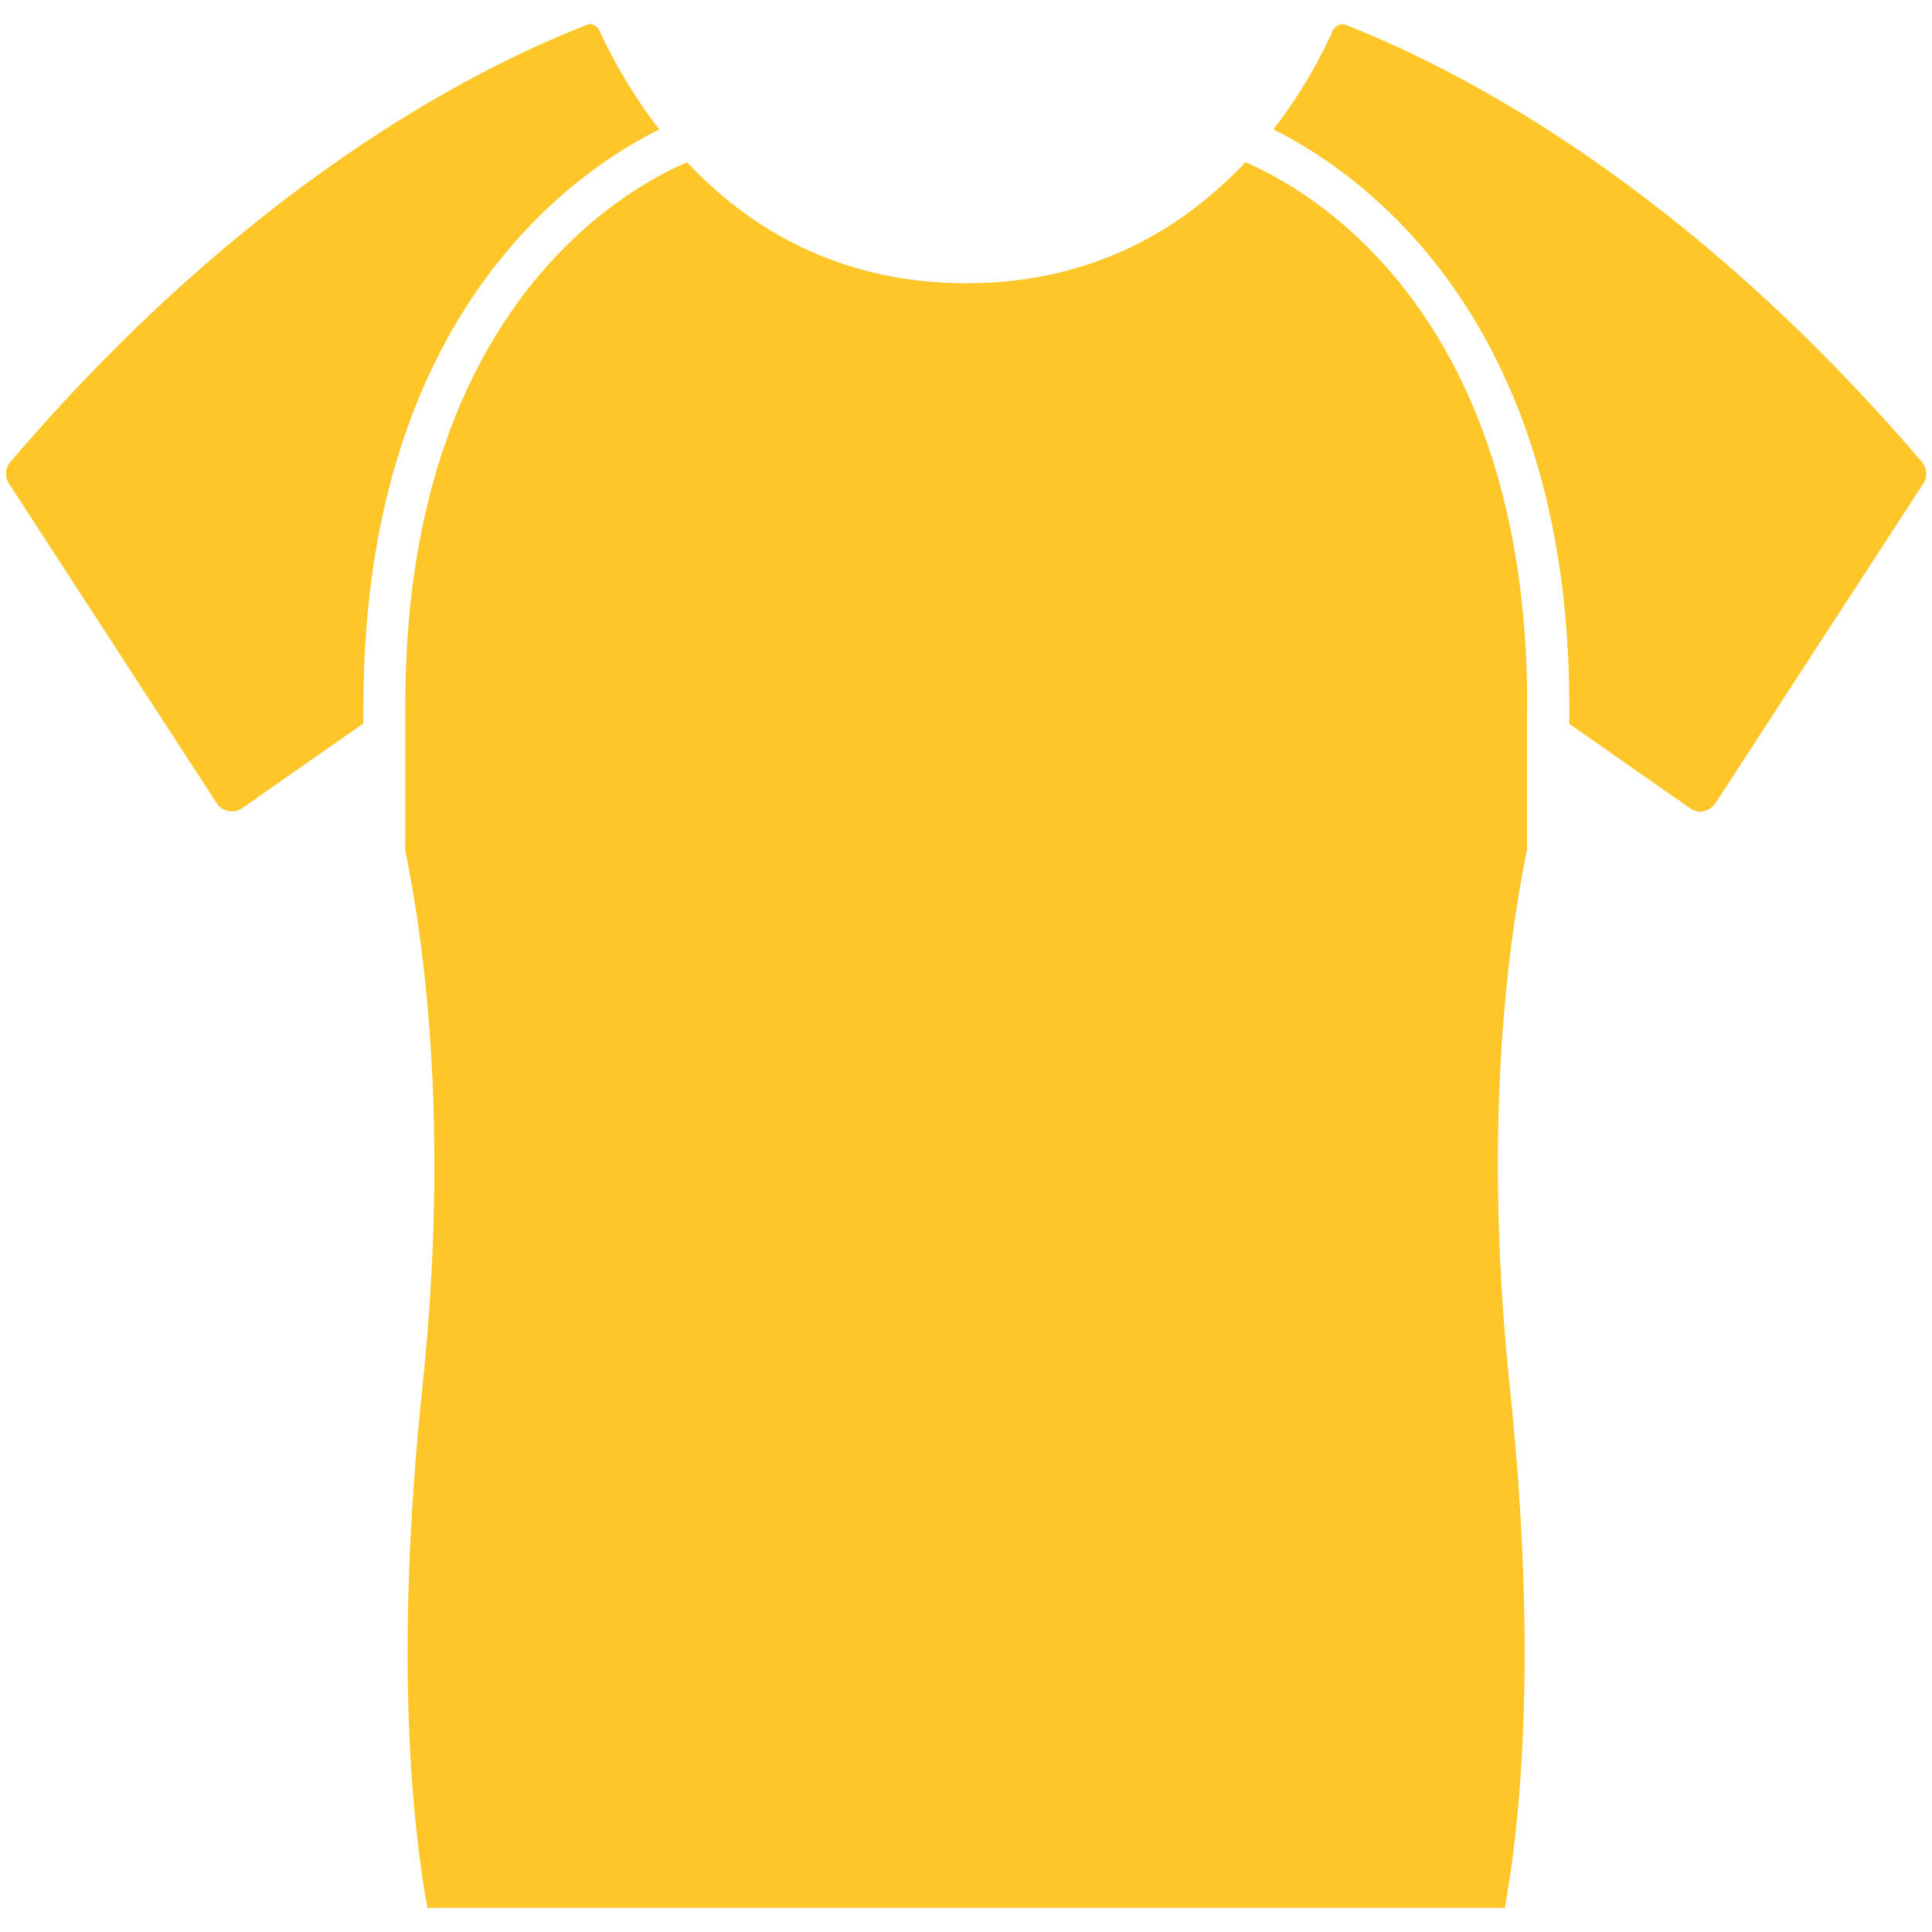
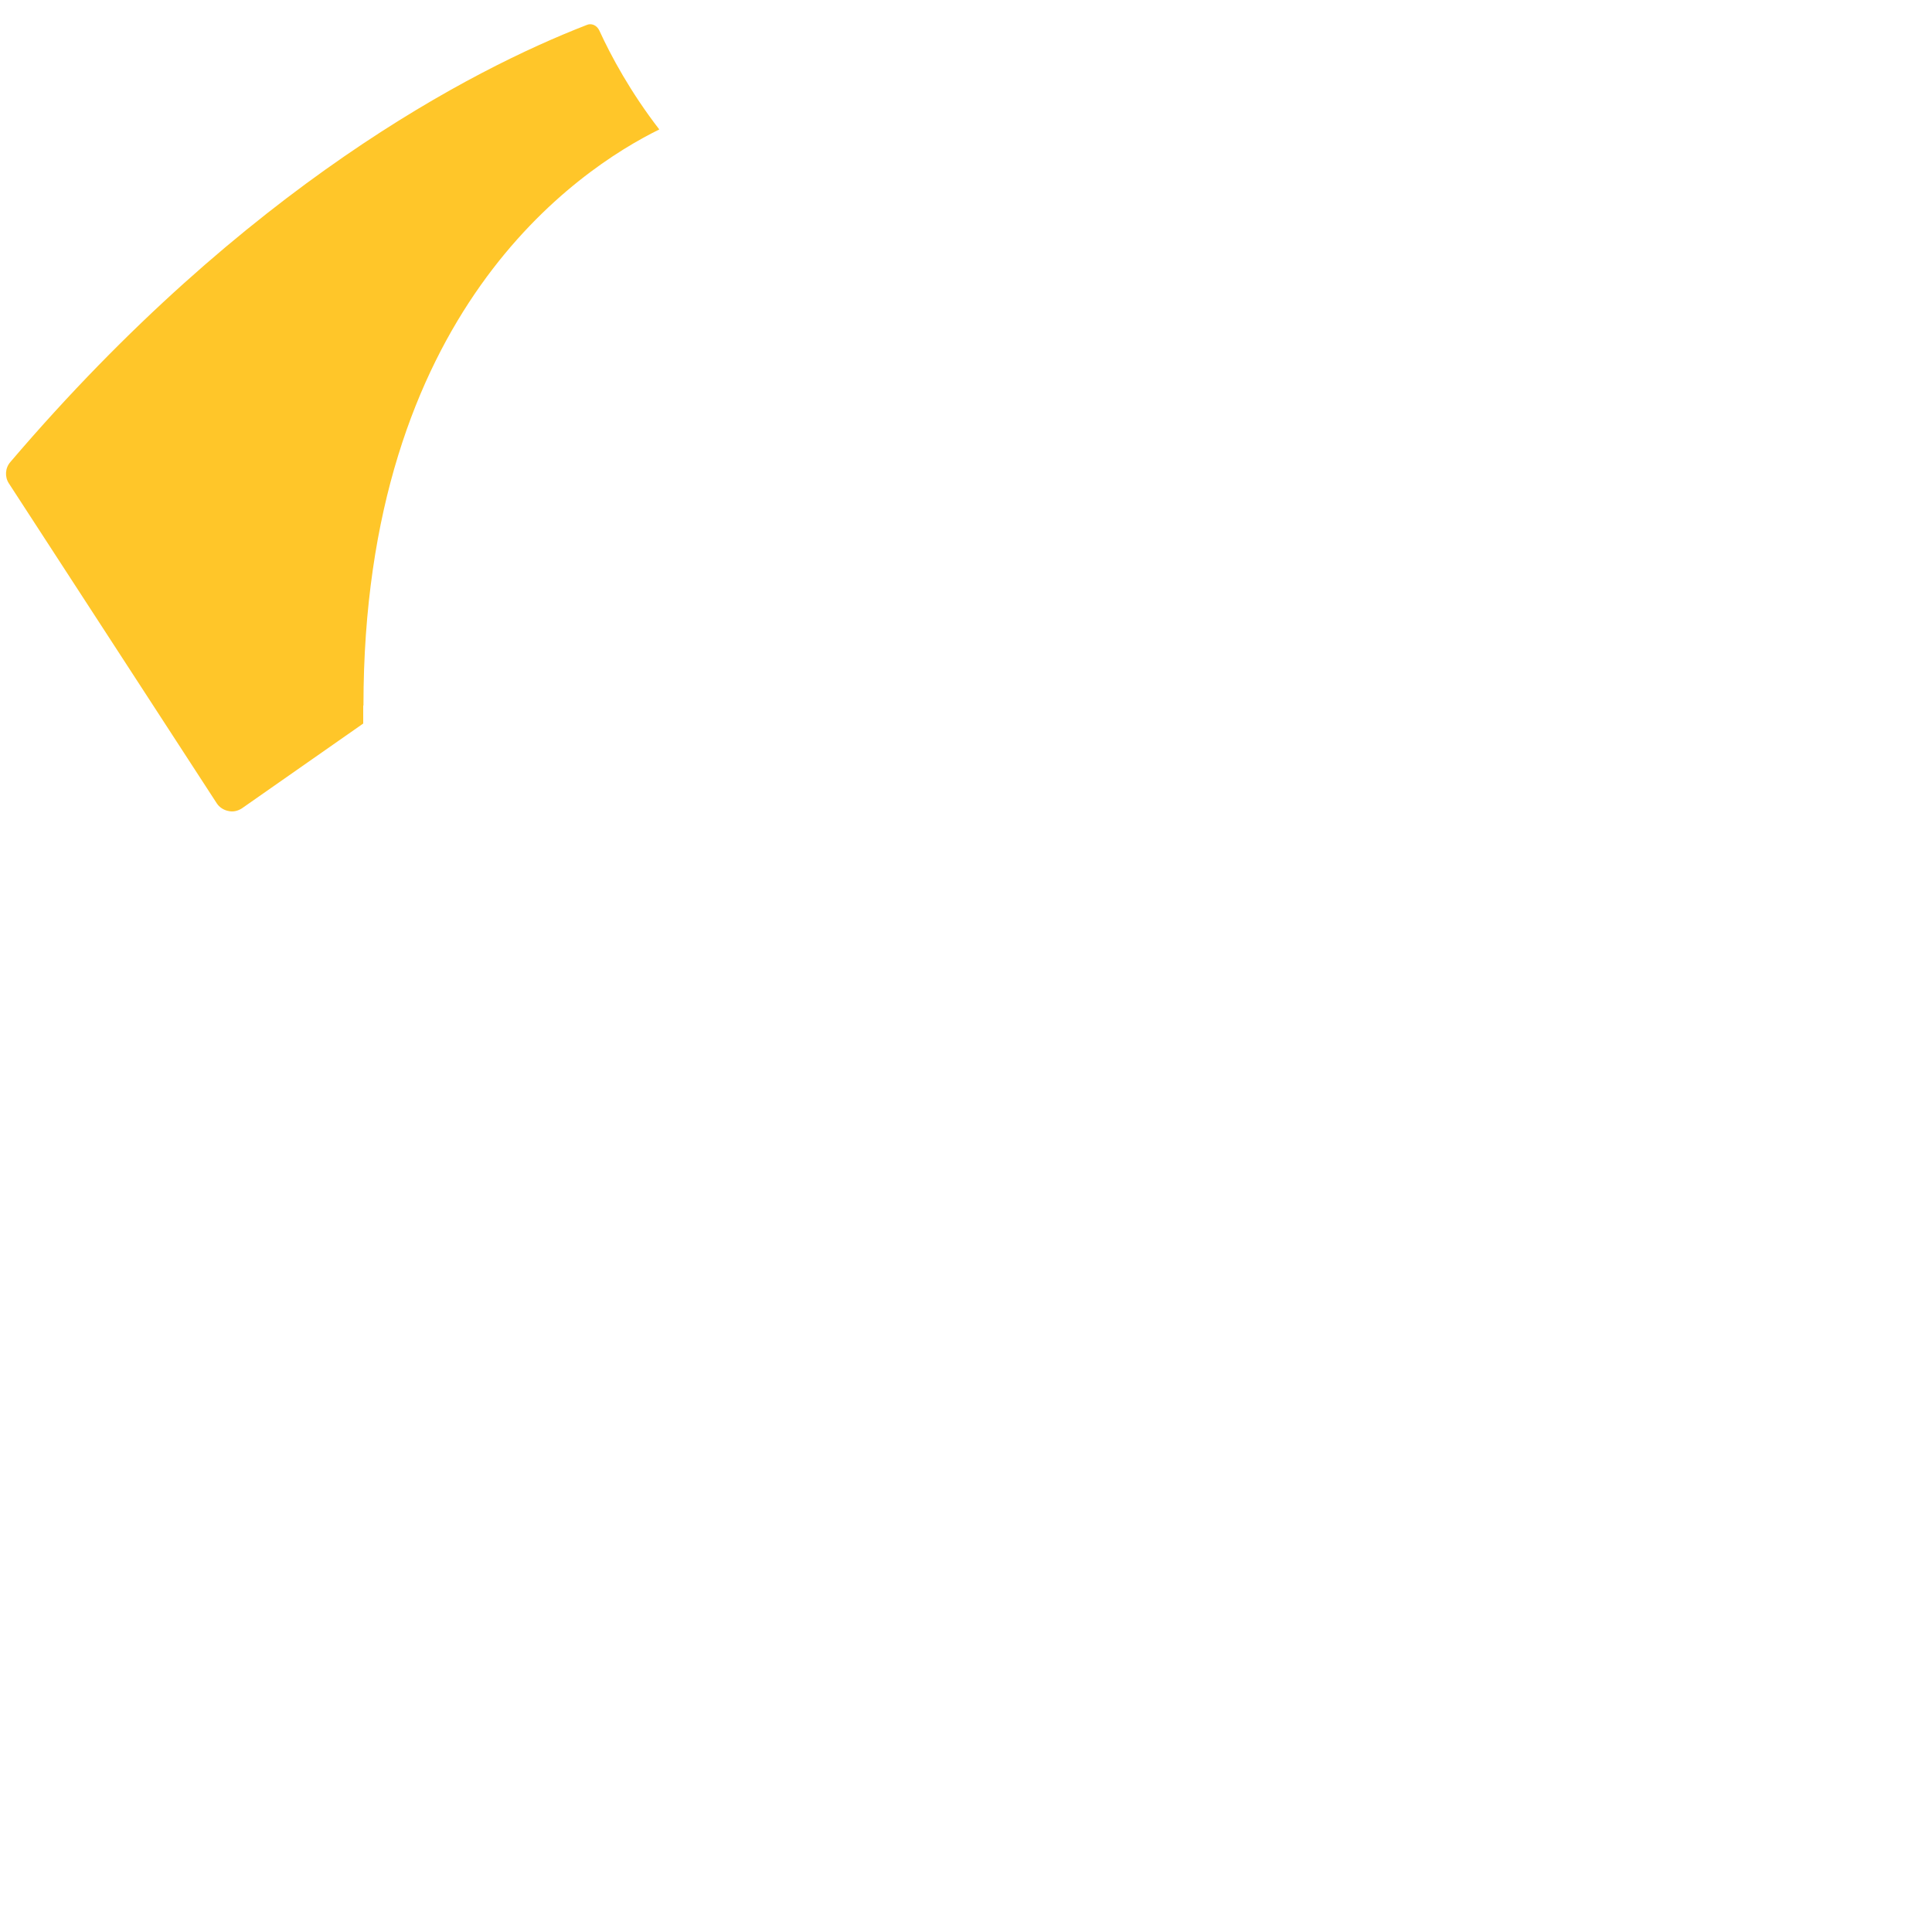
<svg xmlns="http://www.w3.org/2000/svg" viewBox="0 0 800 800" version="1.1" id="Ebene_1">
  <defs>
    <style>
      .st0 {
        fill: #ffc629;
      }
    </style>
  </defs>
  <path d="M150.4,292.1v7.5l-50.2,35.1c-1.7,1.1-3.7,1.6-5.7,1.1-2-.4-3.7-1.6-4.7-3.1L3.7,200.2c-1.8-2.7-1.6-6.4.6-8.9C102,76.8,195.7,28.7,242.8,10.4c2.1-1,4.4.1,5.4,2.3,4.8,10.5,12.9,25.5,24.8,40.9-33.9,16.7-122.5,75.8-122.5,238.6Z" class="st0" />
-   <path d="M632.3,292.1v59.7c-8.8,43.1-18,118.8-7.1,222.8,11.9,113.2,3.8,183.3-2.1,215.4H177c-5.9-32.1-14-102.3-2.1-215.4,10.9-103.8,1.7-179.6-7.1-222.6v-59.8c0-163.9,91.1-214.1,116.7-225,24.6,26.3,61.8,50.1,115.6,50.1s90.8-23.8,115.6-50.1c25.6,10.9,116.7,61.1,116.7,225Z" class="st0" />
-   <path d="M796.4,200.2l-86.1,132.4c-1.1,1.7-2.8,2.8-4.8,3.3-1.8.4-4,0-5.5-1.1l-50.2-35.1v-7.5c0-162.7-88.7-221.9-122.5-238.6,11.9-15.4,19.9-30.4,24.6-40.9,1-2.1,3.4-3.3,5.5-2.3,47.1,18.4,140.6,66.5,238.5,181,2,2.4,2.3,6.1.6,8.8Z" class="st0" />
</svg>